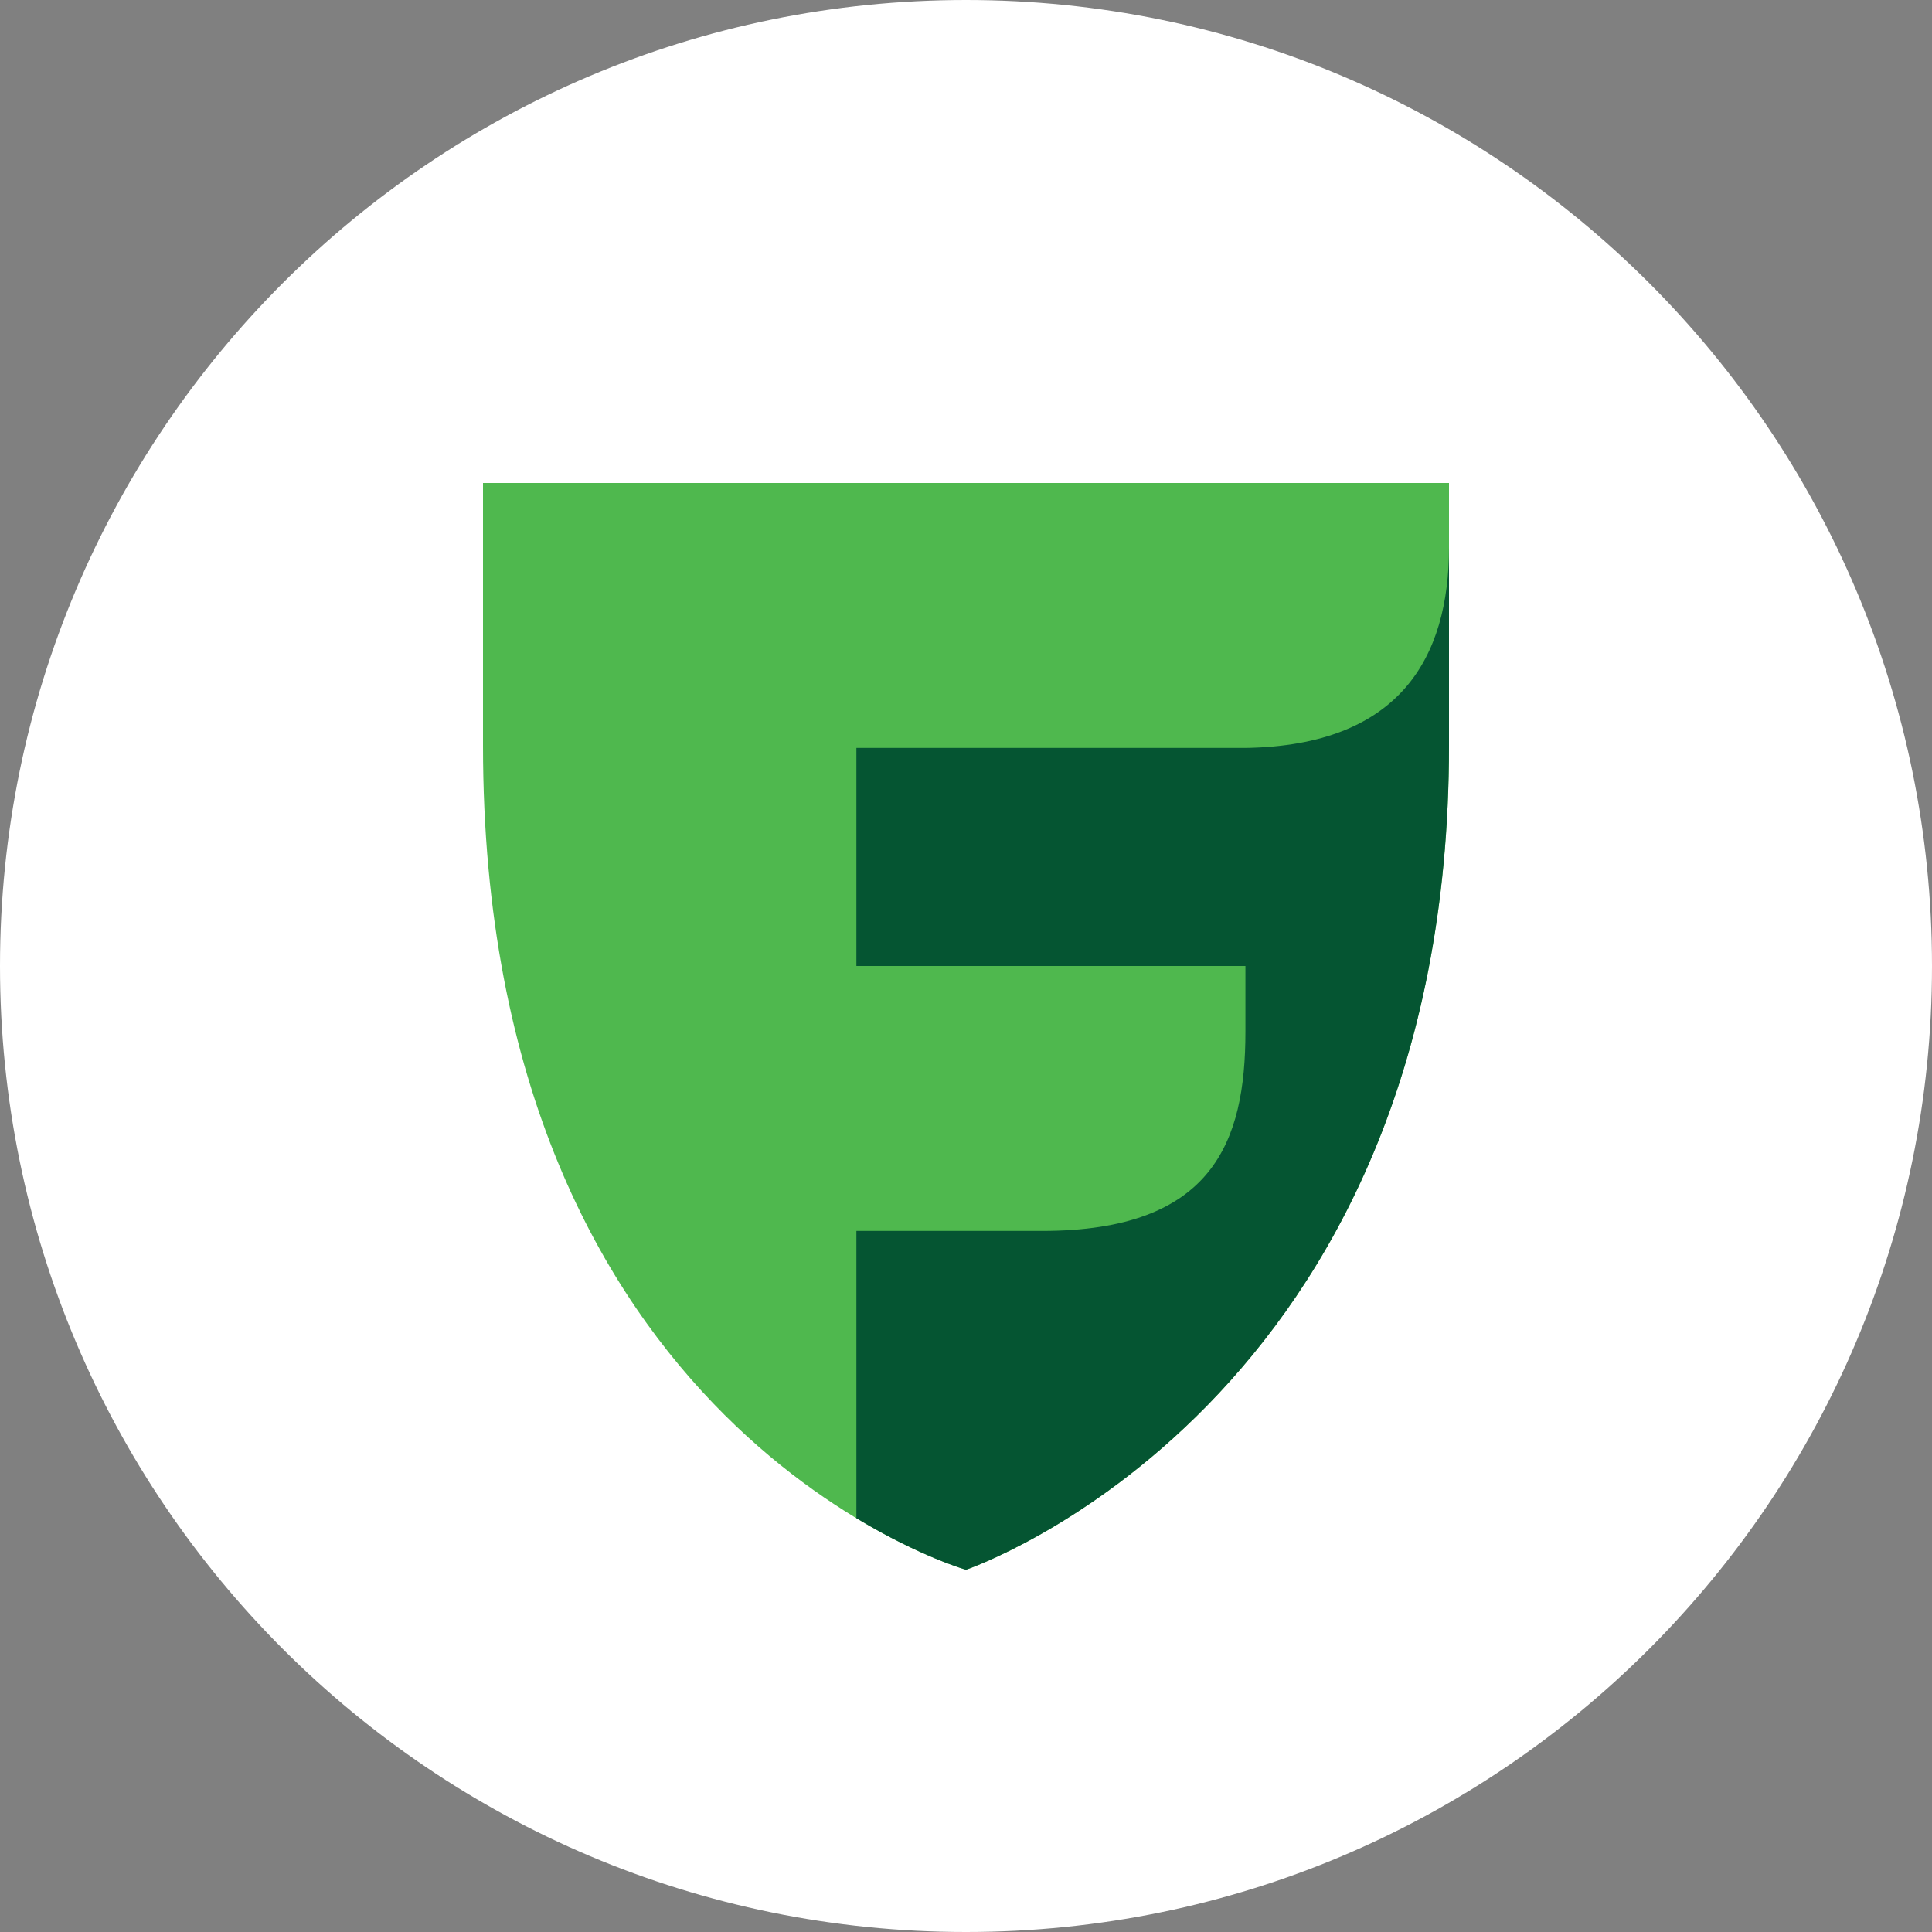
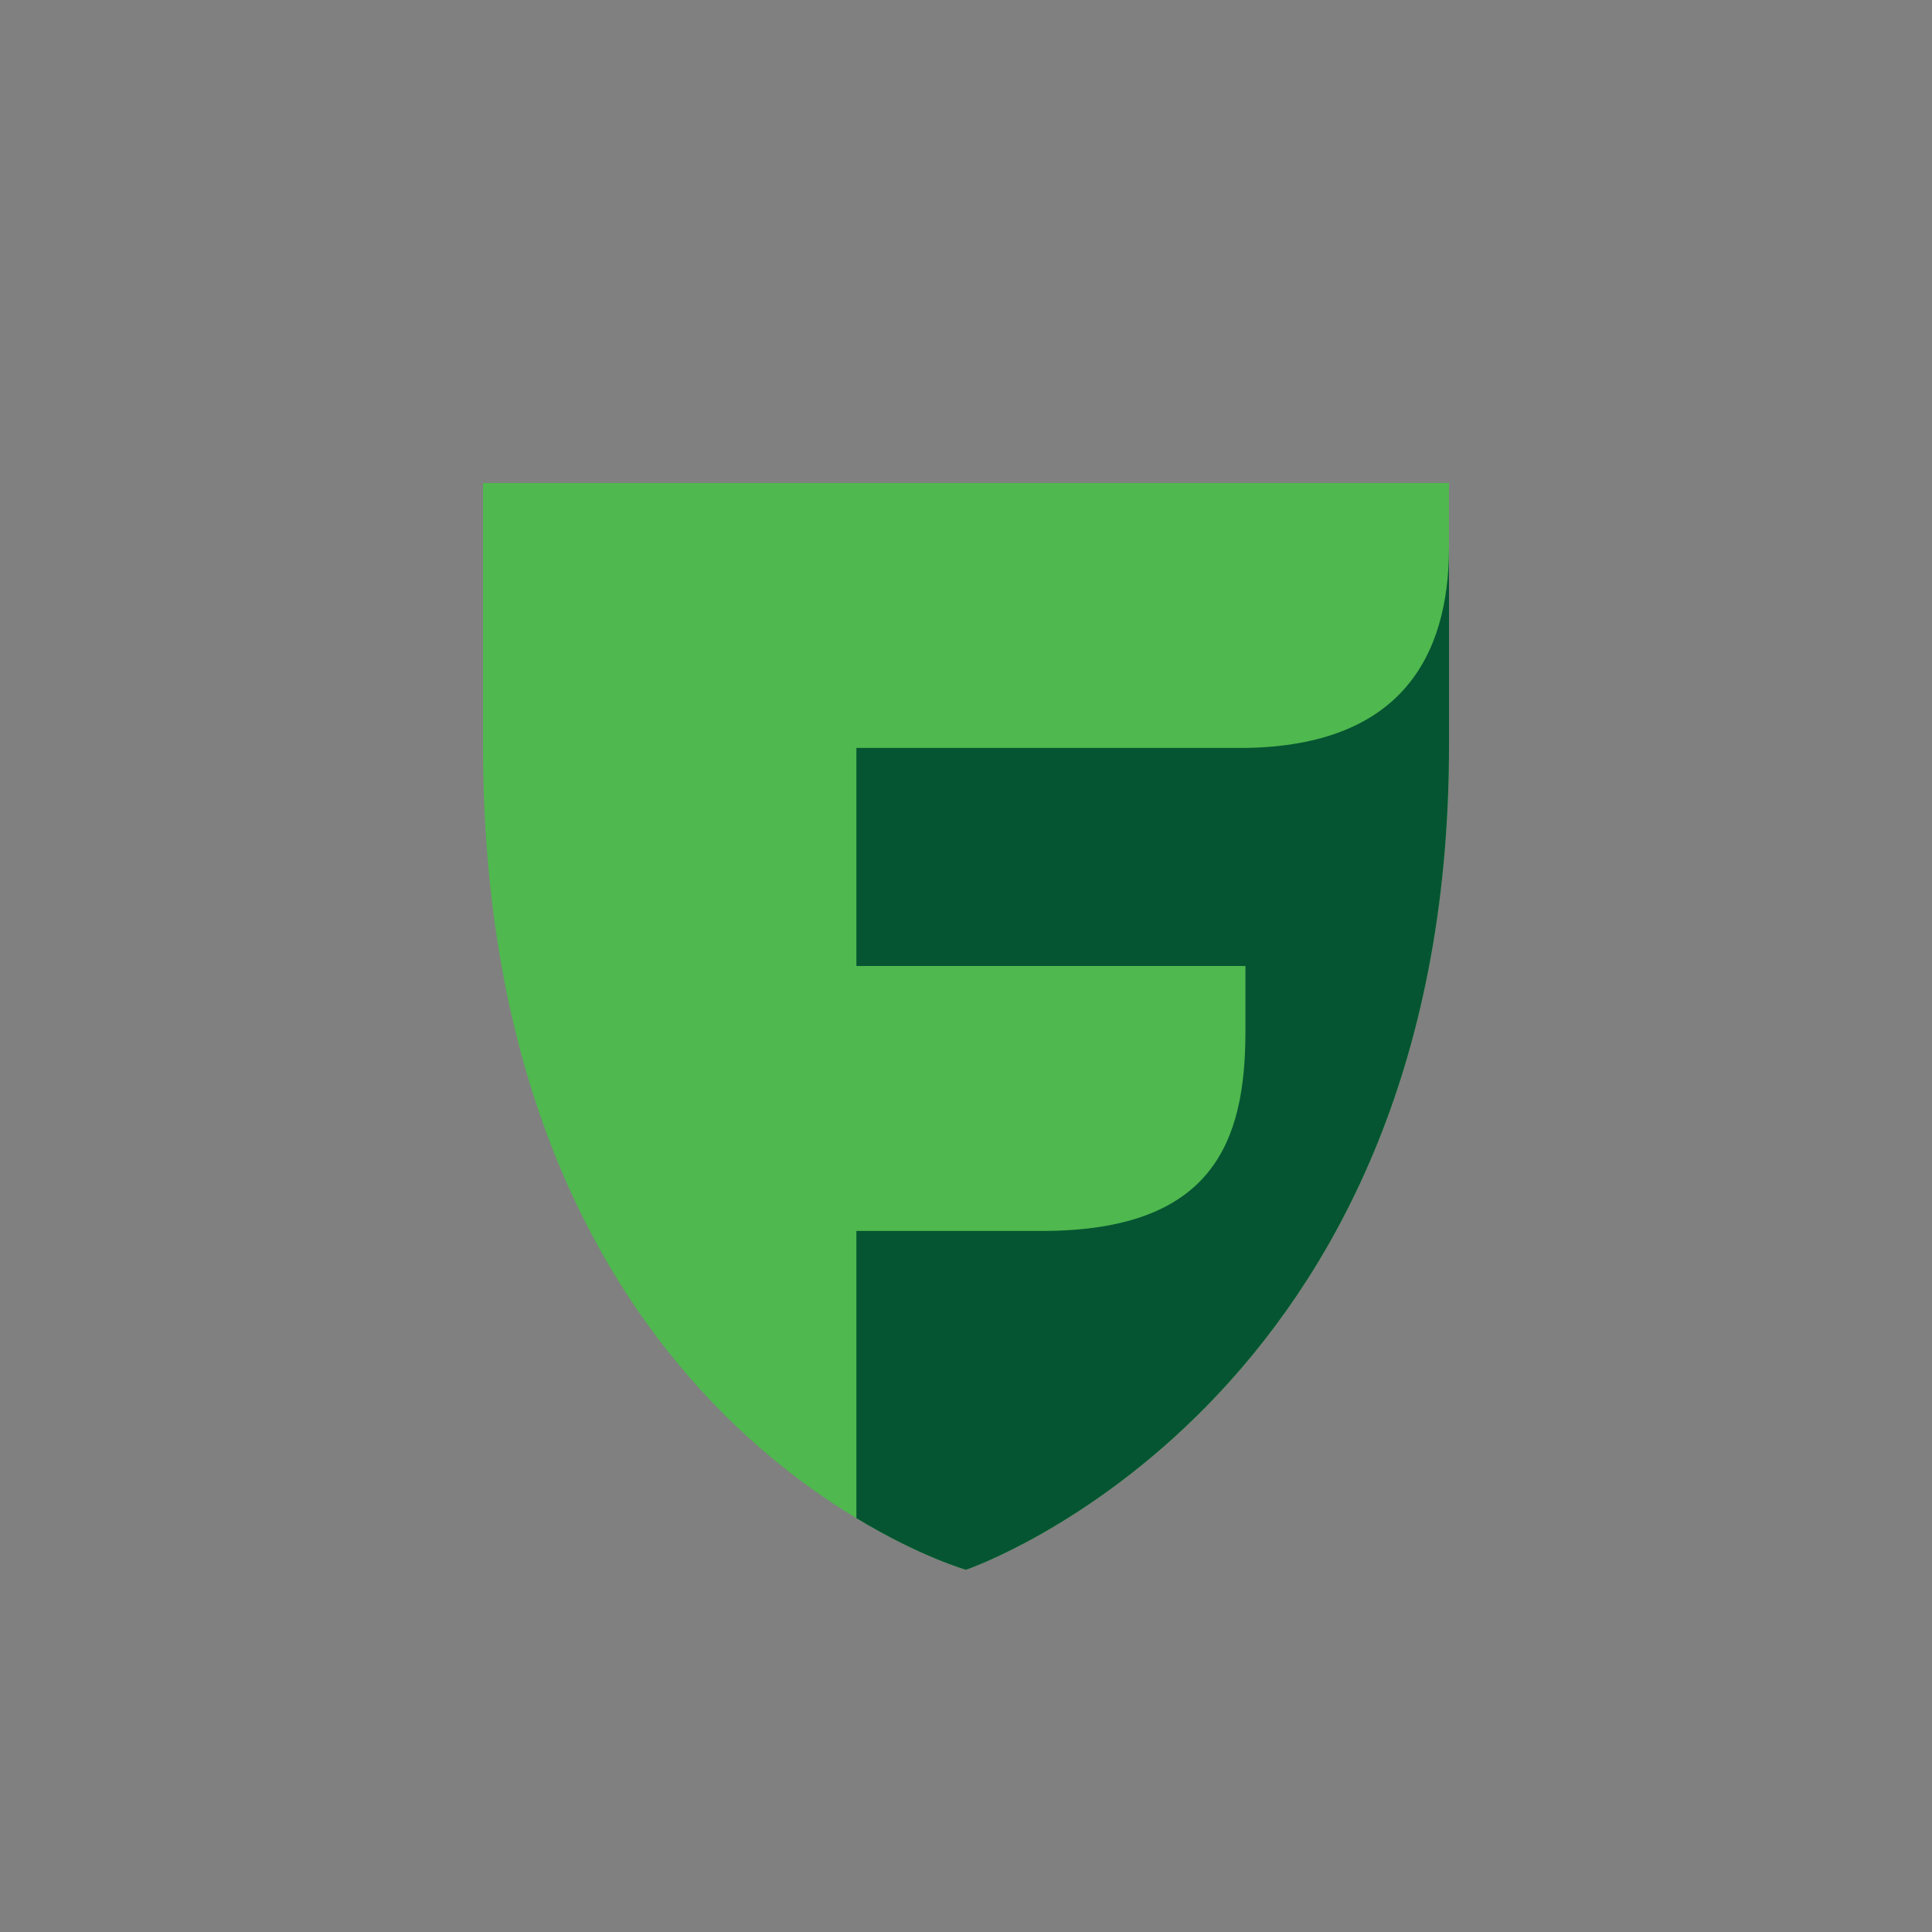
<svg xmlns="http://www.w3.org/2000/svg" preserveAspectRatio="none" width="100%" height="100%" overflow="visible" style="display: block;" viewBox="0 0 60 60" fill="none">
  <rect x="0" y="0" width="60" height="60" fill="#808080" stroke="none" />
  <g id="Vector">
-     <path d="M60 30C60 46.569 46.569 60 30 60C13.431 60 0 46.569 0 30C0 13.431 13.431 0 30 0C46.569 0 60 13.431 60 30Z" fill="white" />
    <path d="M30 48.75C30 48.75 15 44.454 15 23.155V15H45V23.155C45 43.653 30 48.75 30 48.75Z" fill="#4FB84E" />
    <path d="M38.678 23.228H26.596V30H38.678V32.039C38.678 35.461 37.668 38.228 32.357 38.228H26.596V47.148C28.579 48.349 30 48.75 30 48.75C30 48.75 45 43.653 45 23.155L45 17.002C45 20.425 43.466 23.155 38.678 23.228Z" fill="#055532" />
  </g>
</svg>